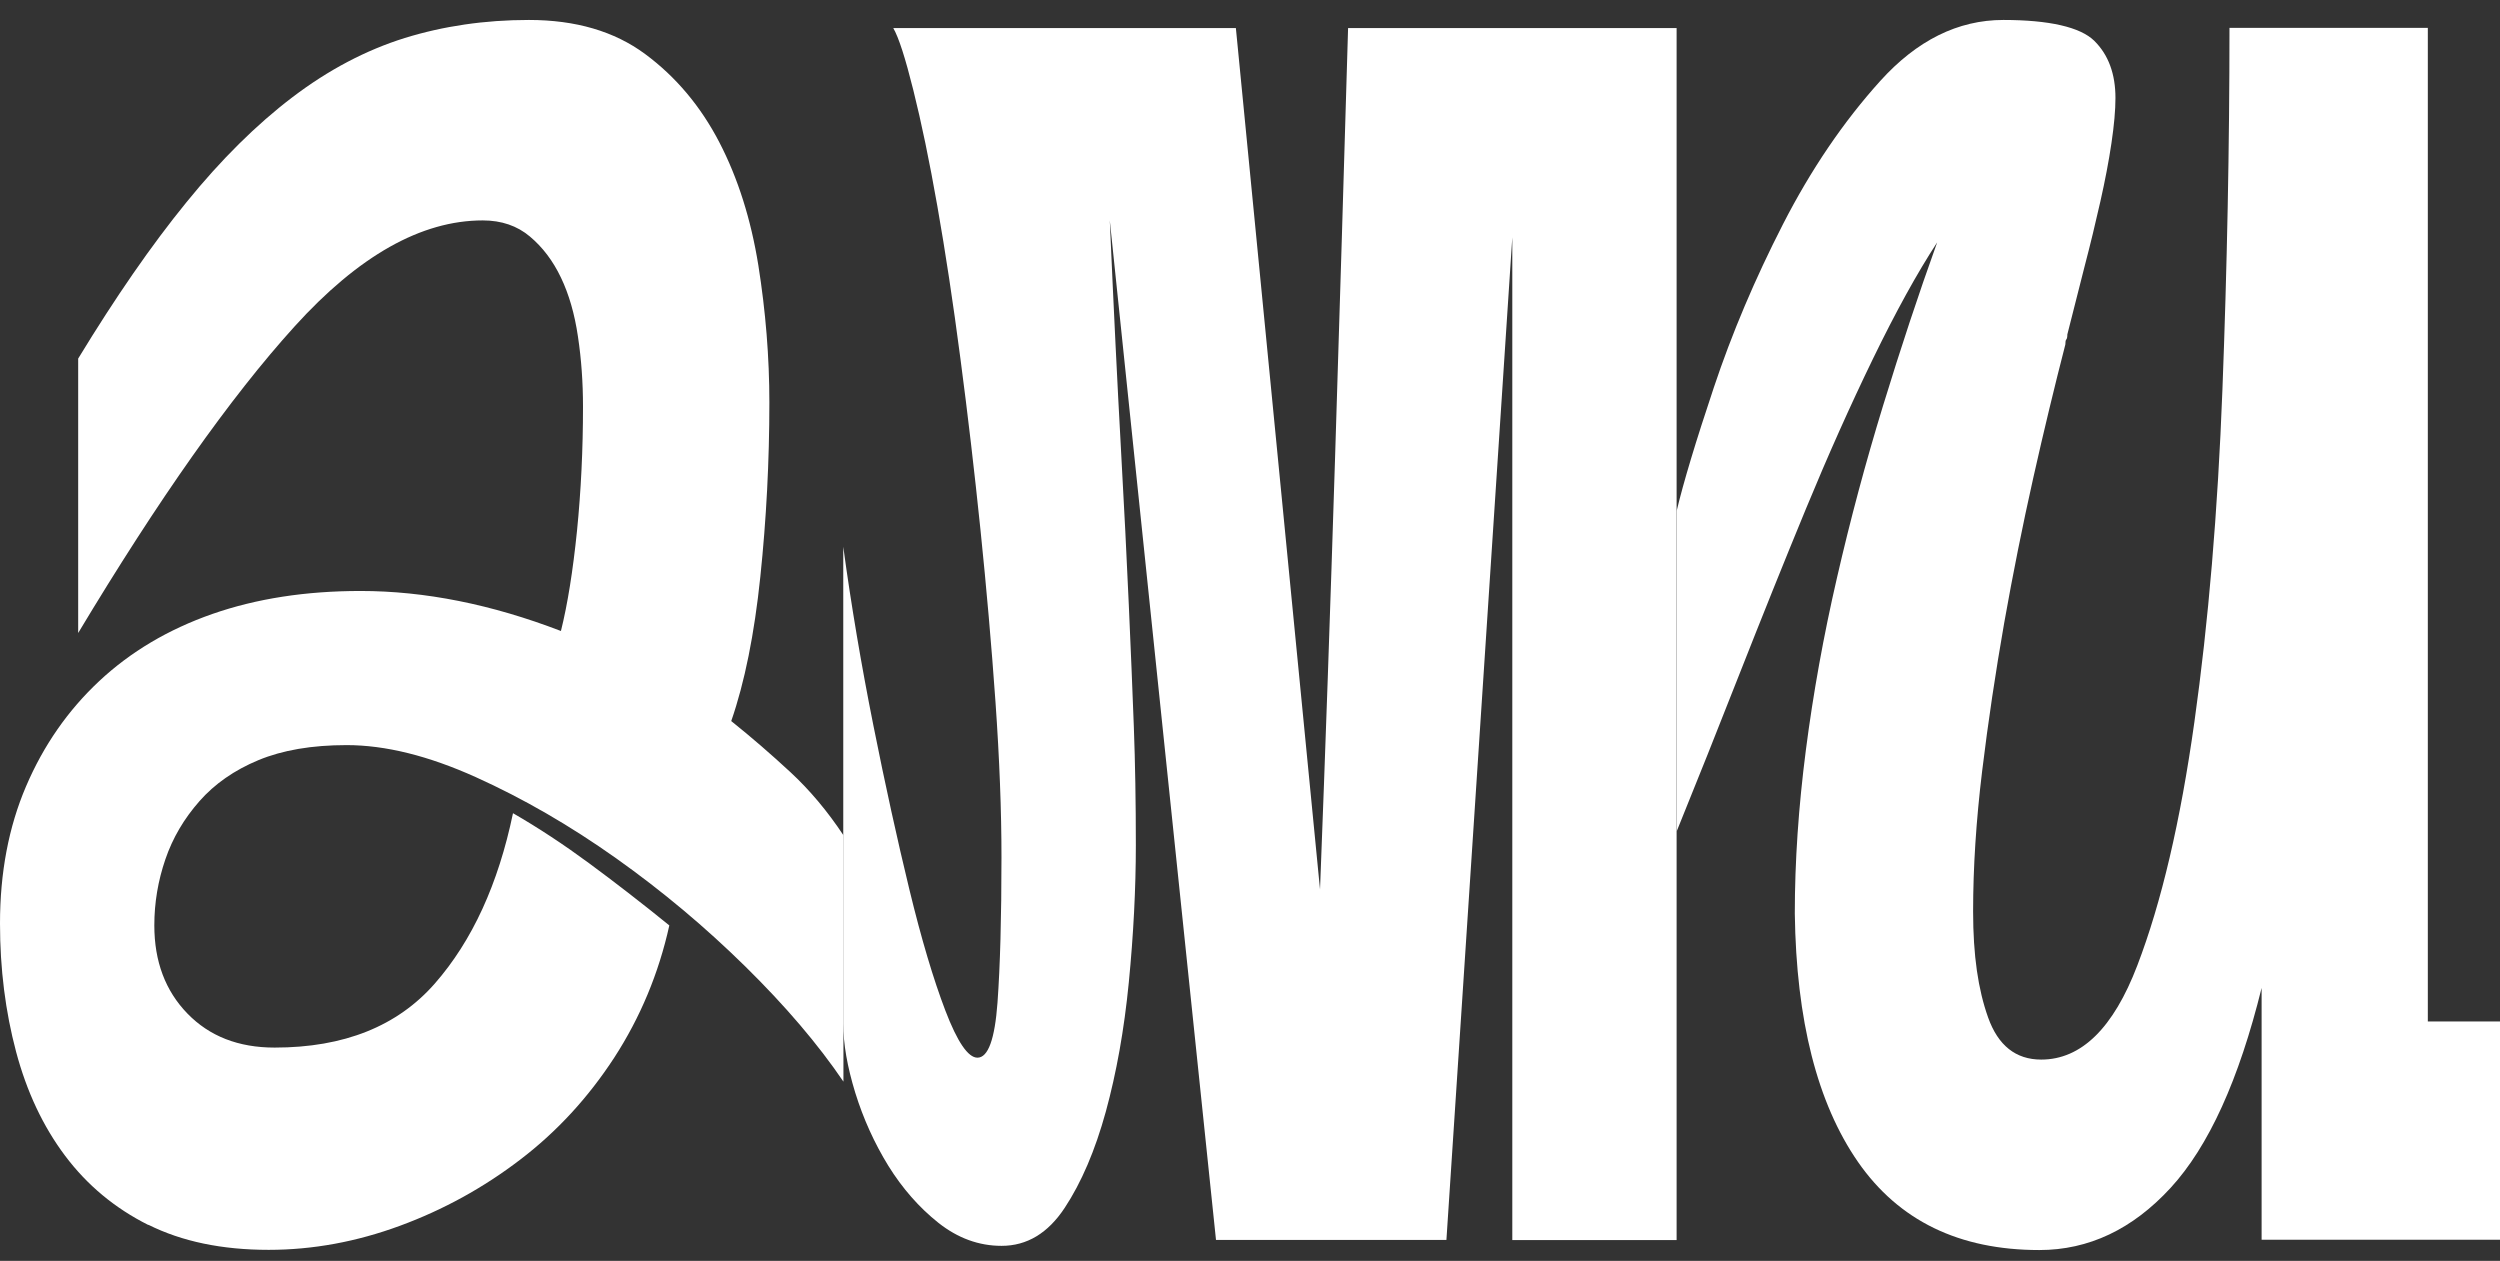
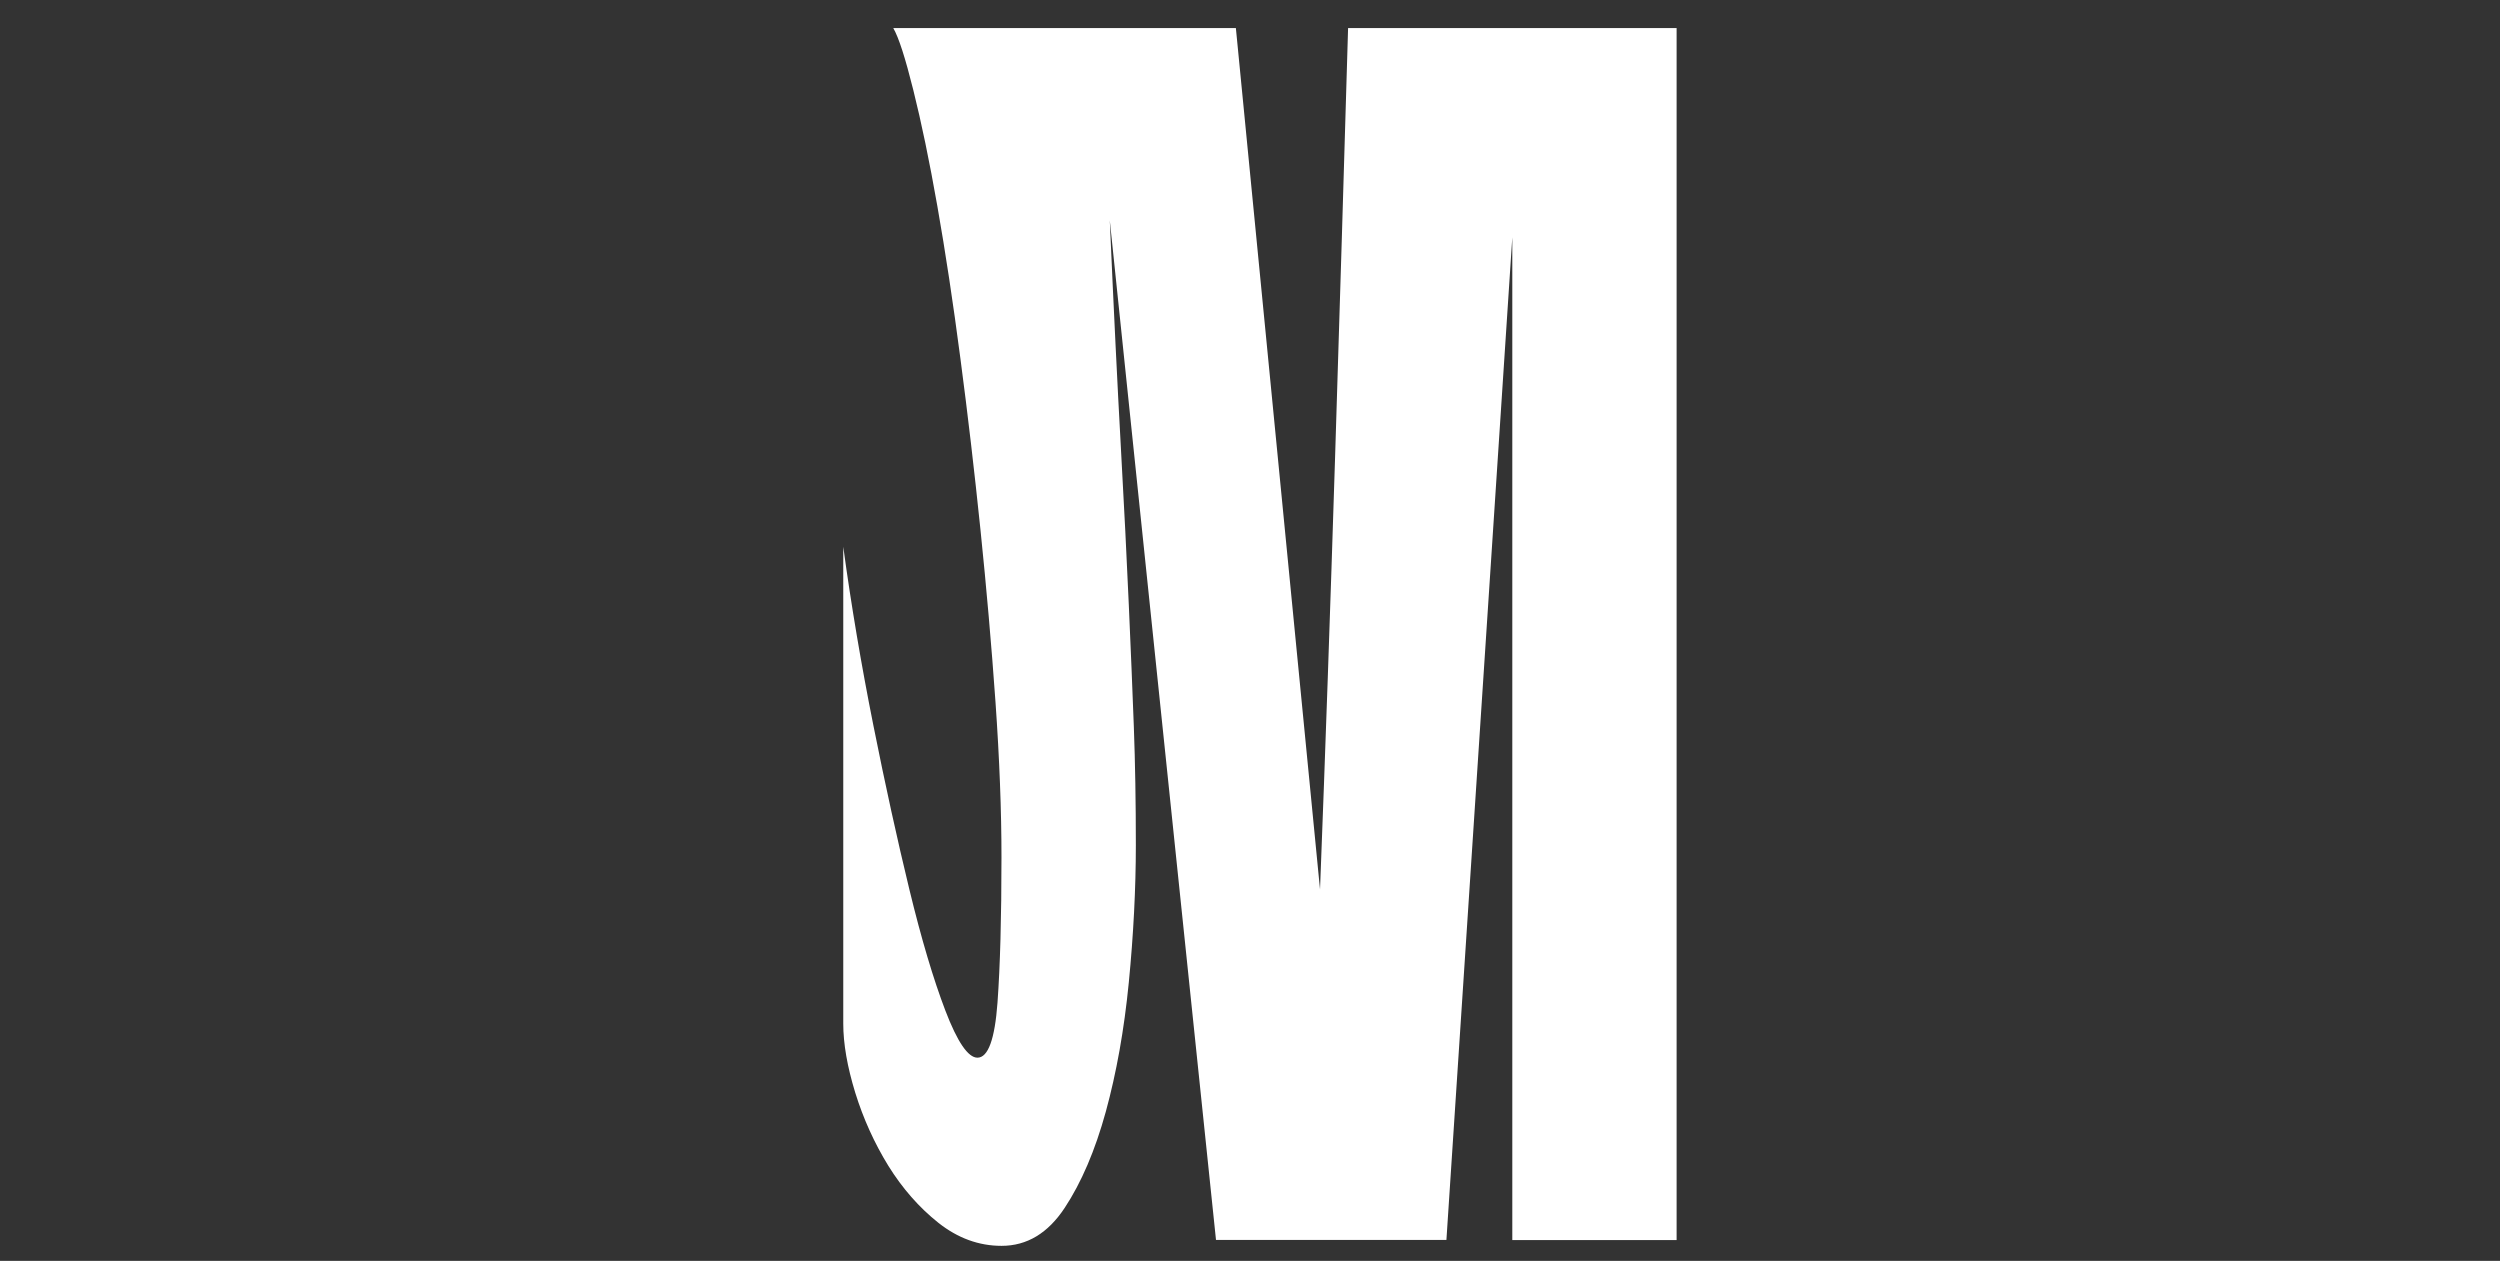
<svg xmlns="http://www.w3.org/2000/svg" width="115" height="58" viewBox="0 0 115 58" fill="none">
  <rect x="0" y="0" width="115" height="58" fill="#333333" stroke="none" />
-   <path d="M6.819 56.347C5.284 55.577 4.011 54.519 2.996 53.167C1.981 51.816 1.229 50.219 0.739 48.377C0.249 46.536 0 44.568 0 42.481C0 40.145 0.398 38.041 1.199 36.169C1.999 34.297 3.119 32.683 4.562 31.332C6.006 29.98 7.742 28.952 9.767 28.243C11.797 27.535 14.067 27.185 16.587 27.185C19.535 27.185 22.605 27.797 25.803 29.026C26.109 27.797 26.354 26.262 26.542 24.42C26.726 22.579 26.818 20.672 26.818 18.708C26.818 17.601 26.743 16.525 26.586 15.484C26.433 14.439 26.17 13.533 25.803 12.768C25.436 11.998 24.959 11.368 24.373 10.878C23.791 10.388 23.069 10.139 22.207 10.139C19.382 10.139 16.495 11.766 13.547 15.021C10.598 18.275 7.283 22.977 3.596 29.118V16.494C5.315 13.669 6.972 11.272 8.573 9.308C10.17 7.34 11.797 5.73 13.455 4.47C15.113 3.21 16.836 2.305 18.616 1.749C20.396 1.198 22.304 0.918 24.329 0.918C26.481 0.918 28.261 1.439 29.674 2.484C31.087 3.53 32.224 4.881 33.086 6.539C33.947 8.197 34.542 10.086 34.884 12.204C35.22 14.325 35.391 16.429 35.391 18.515C35.391 21.219 35.251 23.891 34.975 26.533C34.7 29.175 34.254 31.388 33.637 33.169C34.56 33.908 35.465 34.691 36.358 35.518C37.25 36.344 38.064 37.315 38.798 38.422V49.755C37.631 48.036 36.126 46.269 34.284 44.458C32.443 42.647 30.461 40.985 28.34 39.48C26.218 37.976 24.071 36.734 21.888 35.749C19.705 34.765 17.728 34.275 15.944 34.275C14.347 34.275 12.995 34.507 11.889 34.966C10.782 35.426 9.877 36.056 9.173 36.856C8.468 37.657 7.943 38.544 7.607 39.529C7.27 40.513 7.099 41.523 7.099 42.569C7.099 44.227 7.607 45.578 8.621 46.623C9.636 47.669 10.97 48.189 12.633 48.189C15.826 48.189 18.284 47.205 20.003 45.241C21.722 43.277 22.92 40.666 23.598 37.407C24.766 38.081 25.934 38.851 27.102 39.712C28.27 40.574 29.499 41.523 30.789 42.569C30.299 44.782 29.451 46.807 28.257 48.649C27.058 50.49 25.615 52.06 23.926 53.346C22.238 54.637 20.392 55.652 18.398 56.386C16.403 57.121 14.391 57.493 12.361 57.493C10.209 57.493 8.368 57.108 6.832 56.343L6.819 56.347Z" fill="white" />
  <path d="M69.575 10.778L66.535 57.038H55.936L51.05 10.135C51.234 14.312 51.405 17.78 51.558 20.545C51.711 23.309 51.833 25.737 51.925 27.823C52.017 29.91 52.096 31.787 52.157 33.444C52.218 35.102 52.249 36.913 52.249 38.881C52.249 40.85 52.139 43.015 51.925 45.193C51.711 47.376 51.356 49.353 50.867 51.138C50.377 52.918 49.747 54.392 48.977 55.56C48.207 56.728 47.24 57.309 46.073 57.309C45.027 57.309 44.06 56.955 43.168 56.251C42.276 55.542 41.51 54.667 40.863 53.626C40.22 52.581 39.713 51.461 39.341 50.263C38.973 49.064 38.79 48.006 38.79 47.083V25.151C39.157 27.854 39.621 30.588 40.172 33.352C40.723 36.117 41.279 38.636 41.83 40.911C42.381 43.185 42.936 45.044 43.487 46.488C44.039 47.931 44.533 48.653 44.962 48.653C45.452 48.653 45.762 47.809 45.885 46.12C46.007 44.432 46.068 42.206 46.068 39.441C46.068 37.289 45.976 34.91 45.793 32.298C45.609 29.687 45.377 27.045 45.102 24.372C44.826 21.7 44.52 19.075 44.179 16.494C43.842 13.914 43.487 11.578 43.12 9.492C42.753 7.401 42.381 5.62 42.013 4.146C41.646 2.672 41.34 1.719 41.09 1.29H56.85L60.721 40.915C60.967 34.525 61.198 27.907 61.413 21.057C61.627 14.207 61.828 7.619 62.012 1.29H77.124V57.043H69.566V10.778H69.575Z" fill="white" />
-   <path d="M104.038 45.429C102.993 49.668 101.598 52.739 99.844 54.646C98.094 56.548 96.082 57.502 93.807 57.502C90.12 57.502 87.342 56.15 85.466 53.447C83.594 50.744 82.627 46.934 82.561 42.022C82.561 39.625 82.732 37.123 83.069 34.511C83.406 31.9 83.882 29.258 84.499 26.586C85.112 23.913 85.82 21.271 86.621 18.66C87.421 16.048 88.248 13.546 89.11 11.149C88.187 12.562 87.207 14.342 86.161 16.494C85.116 18.647 84.088 20.947 83.073 23.406C82.058 25.864 81.048 28.383 80.033 30.96C79.019 33.541 78.052 35.968 77.129 38.238V23.493C77.435 22.203 78.004 20.313 78.835 17.829C79.666 15.34 80.724 12.838 82.015 10.318C83.305 7.799 84.797 5.603 86.485 3.731C88.174 1.859 90.063 0.918 92.154 0.918C94.245 0.918 95.701 1.242 96.344 1.885C96.992 2.528 97.311 3.407 97.311 4.509C97.311 5.065 97.25 5.752 97.127 6.583C97.005 7.414 96.834 8.302 96.62 9.255C96.406 10.209 96.161 11.224 95.881 12.295C95.605 13.371 95.343 14.399 95.098 15.383C95.098 15.506 95.08 15.585 95.05 15.615C95.019 15.646 95.006 15.725 95.006 15.847C94.516 17.75 94.022 19.793 93.532 21.975C93.042 24.158 92.596 26.384 92.193 28.655C91.795 30.929 91.454 33.199 91.178 35.474C90.903 37.748 90.763 39.896 90.763 41.926C90.763 43.955 90.995 45.521 91.454 46.807C91.913 48.093 92.727 48.741 93.895 48.741C95.736 48.741 97.215 47.297 98.317 44.41C99.424 41.523 100.299 37.792 100.942 33.212C101.585 28.633 102.018 23.537 102.232 17.916C102.446 12.295 102.556 6.749 102.556 1.281H111.68V46.986H115V57.029H104.034V45.421L104.038 45.429Z" fill="white" />
</svg>